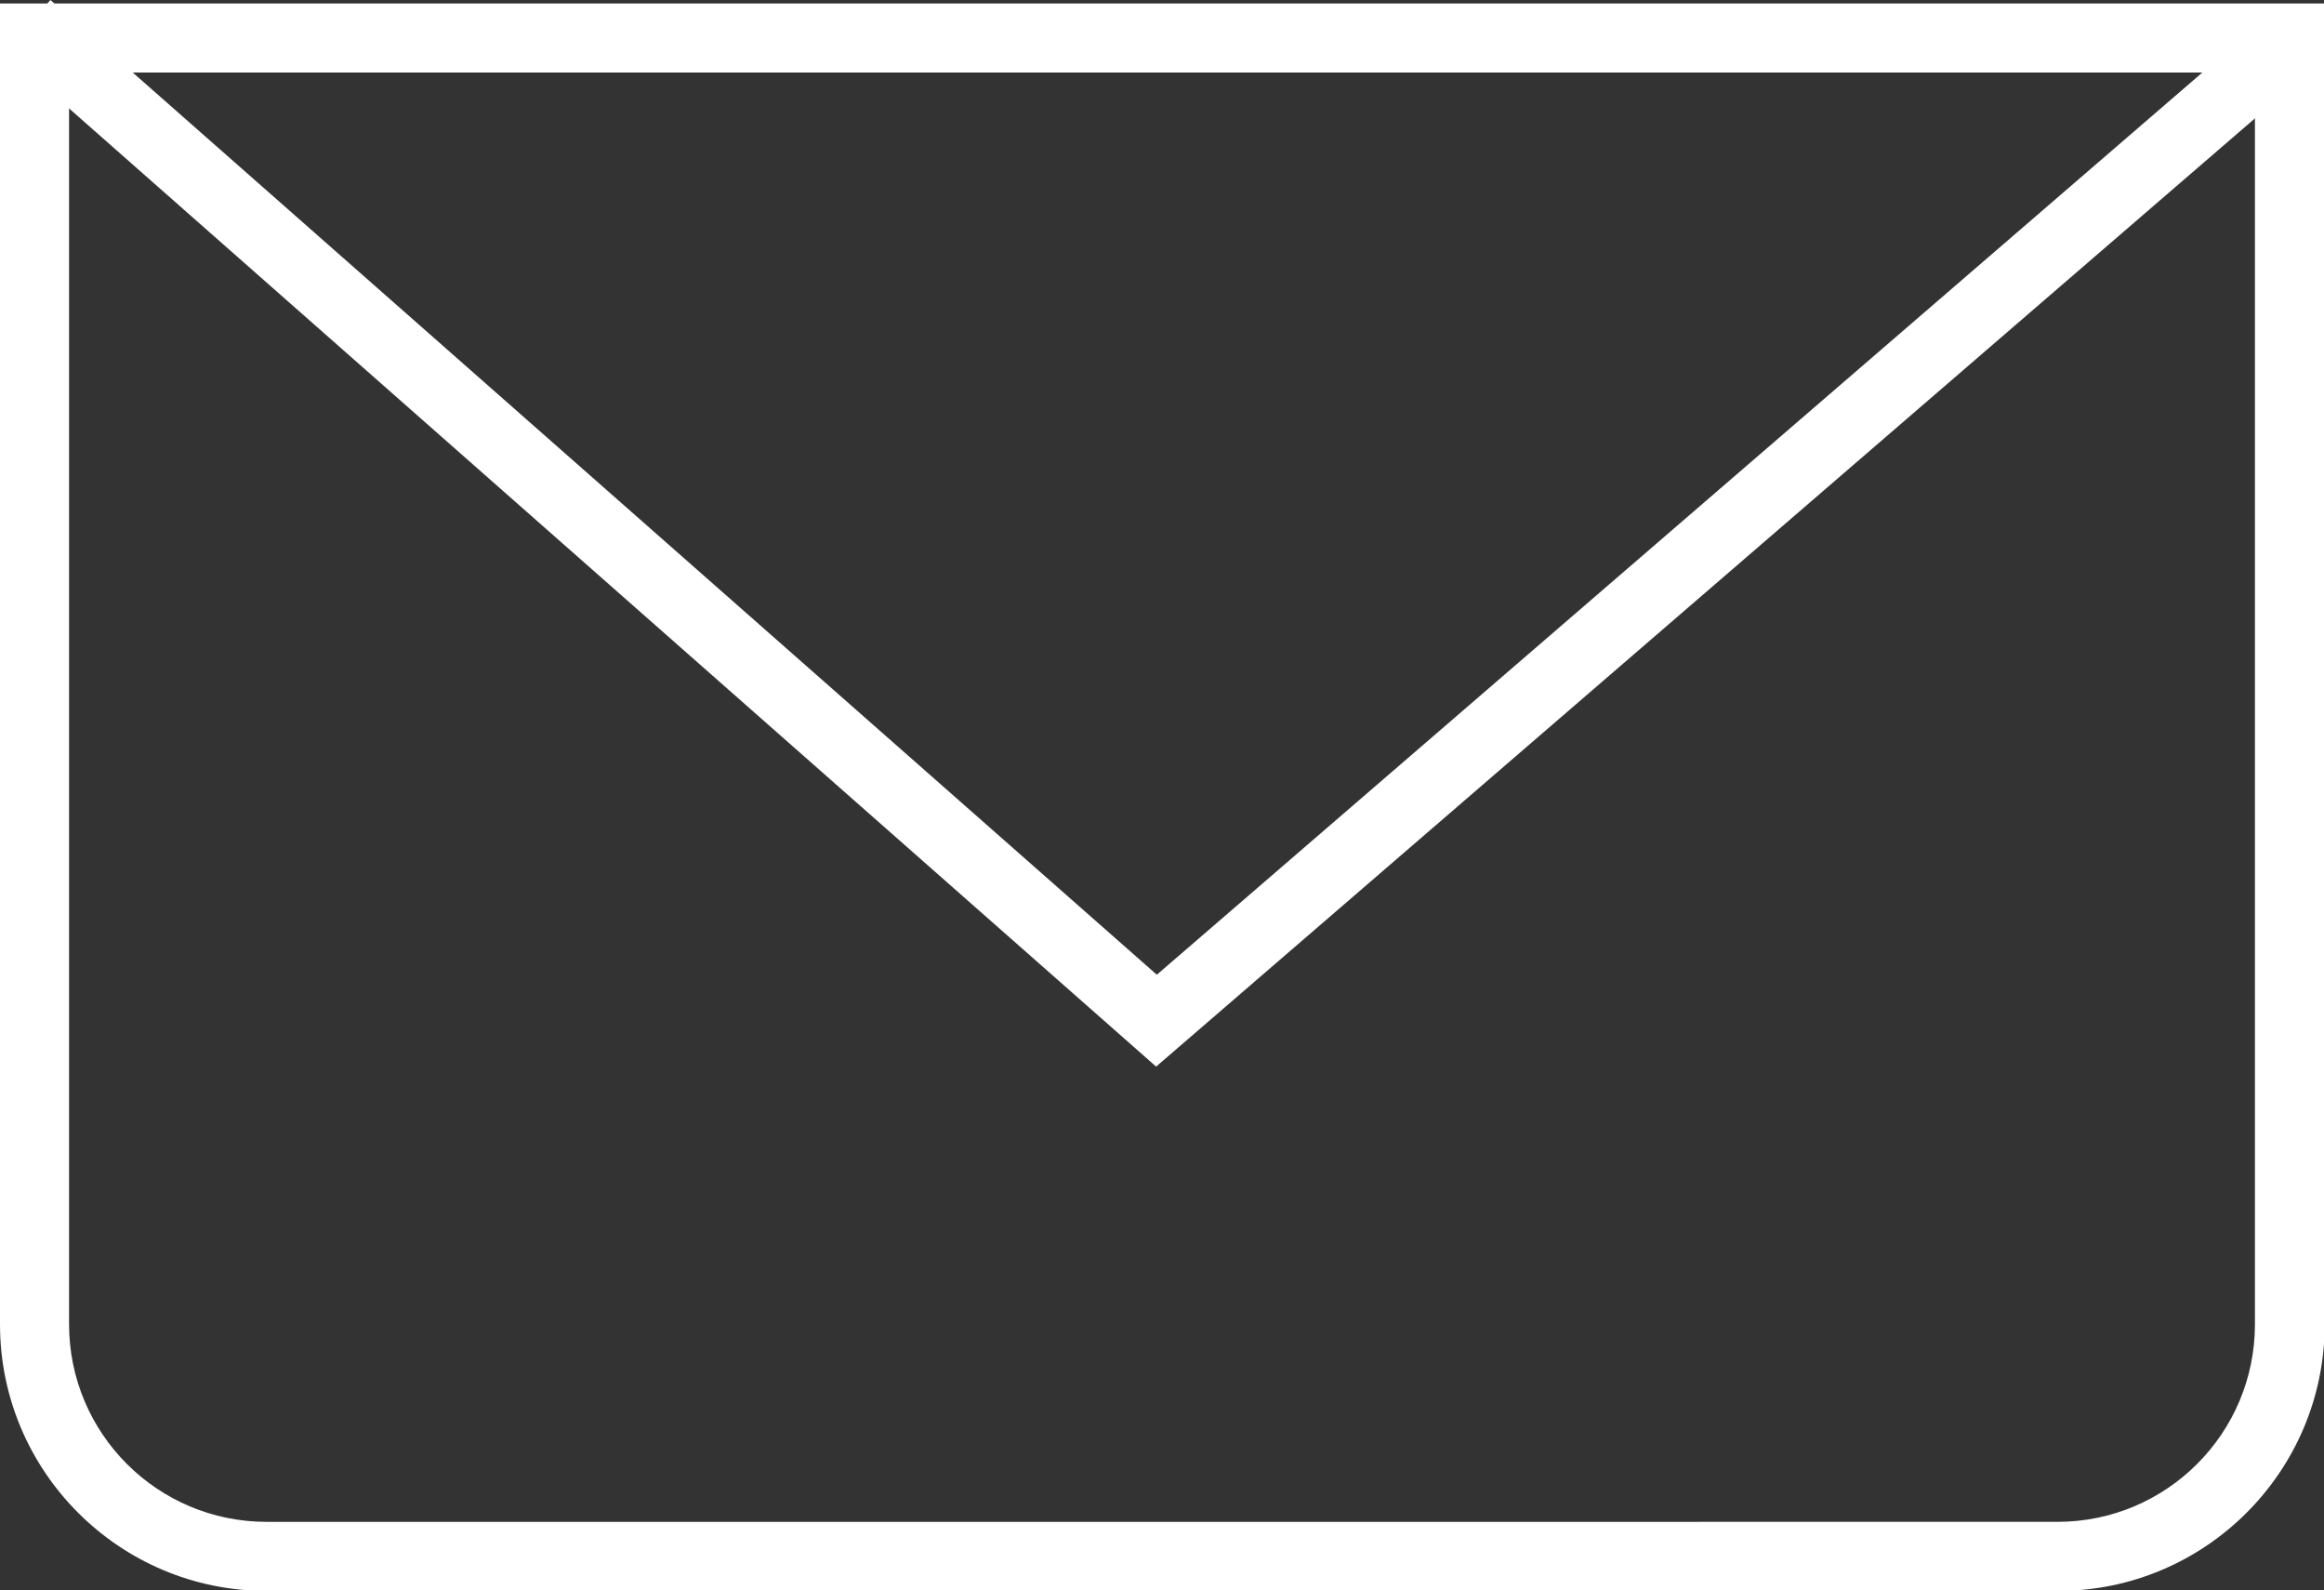
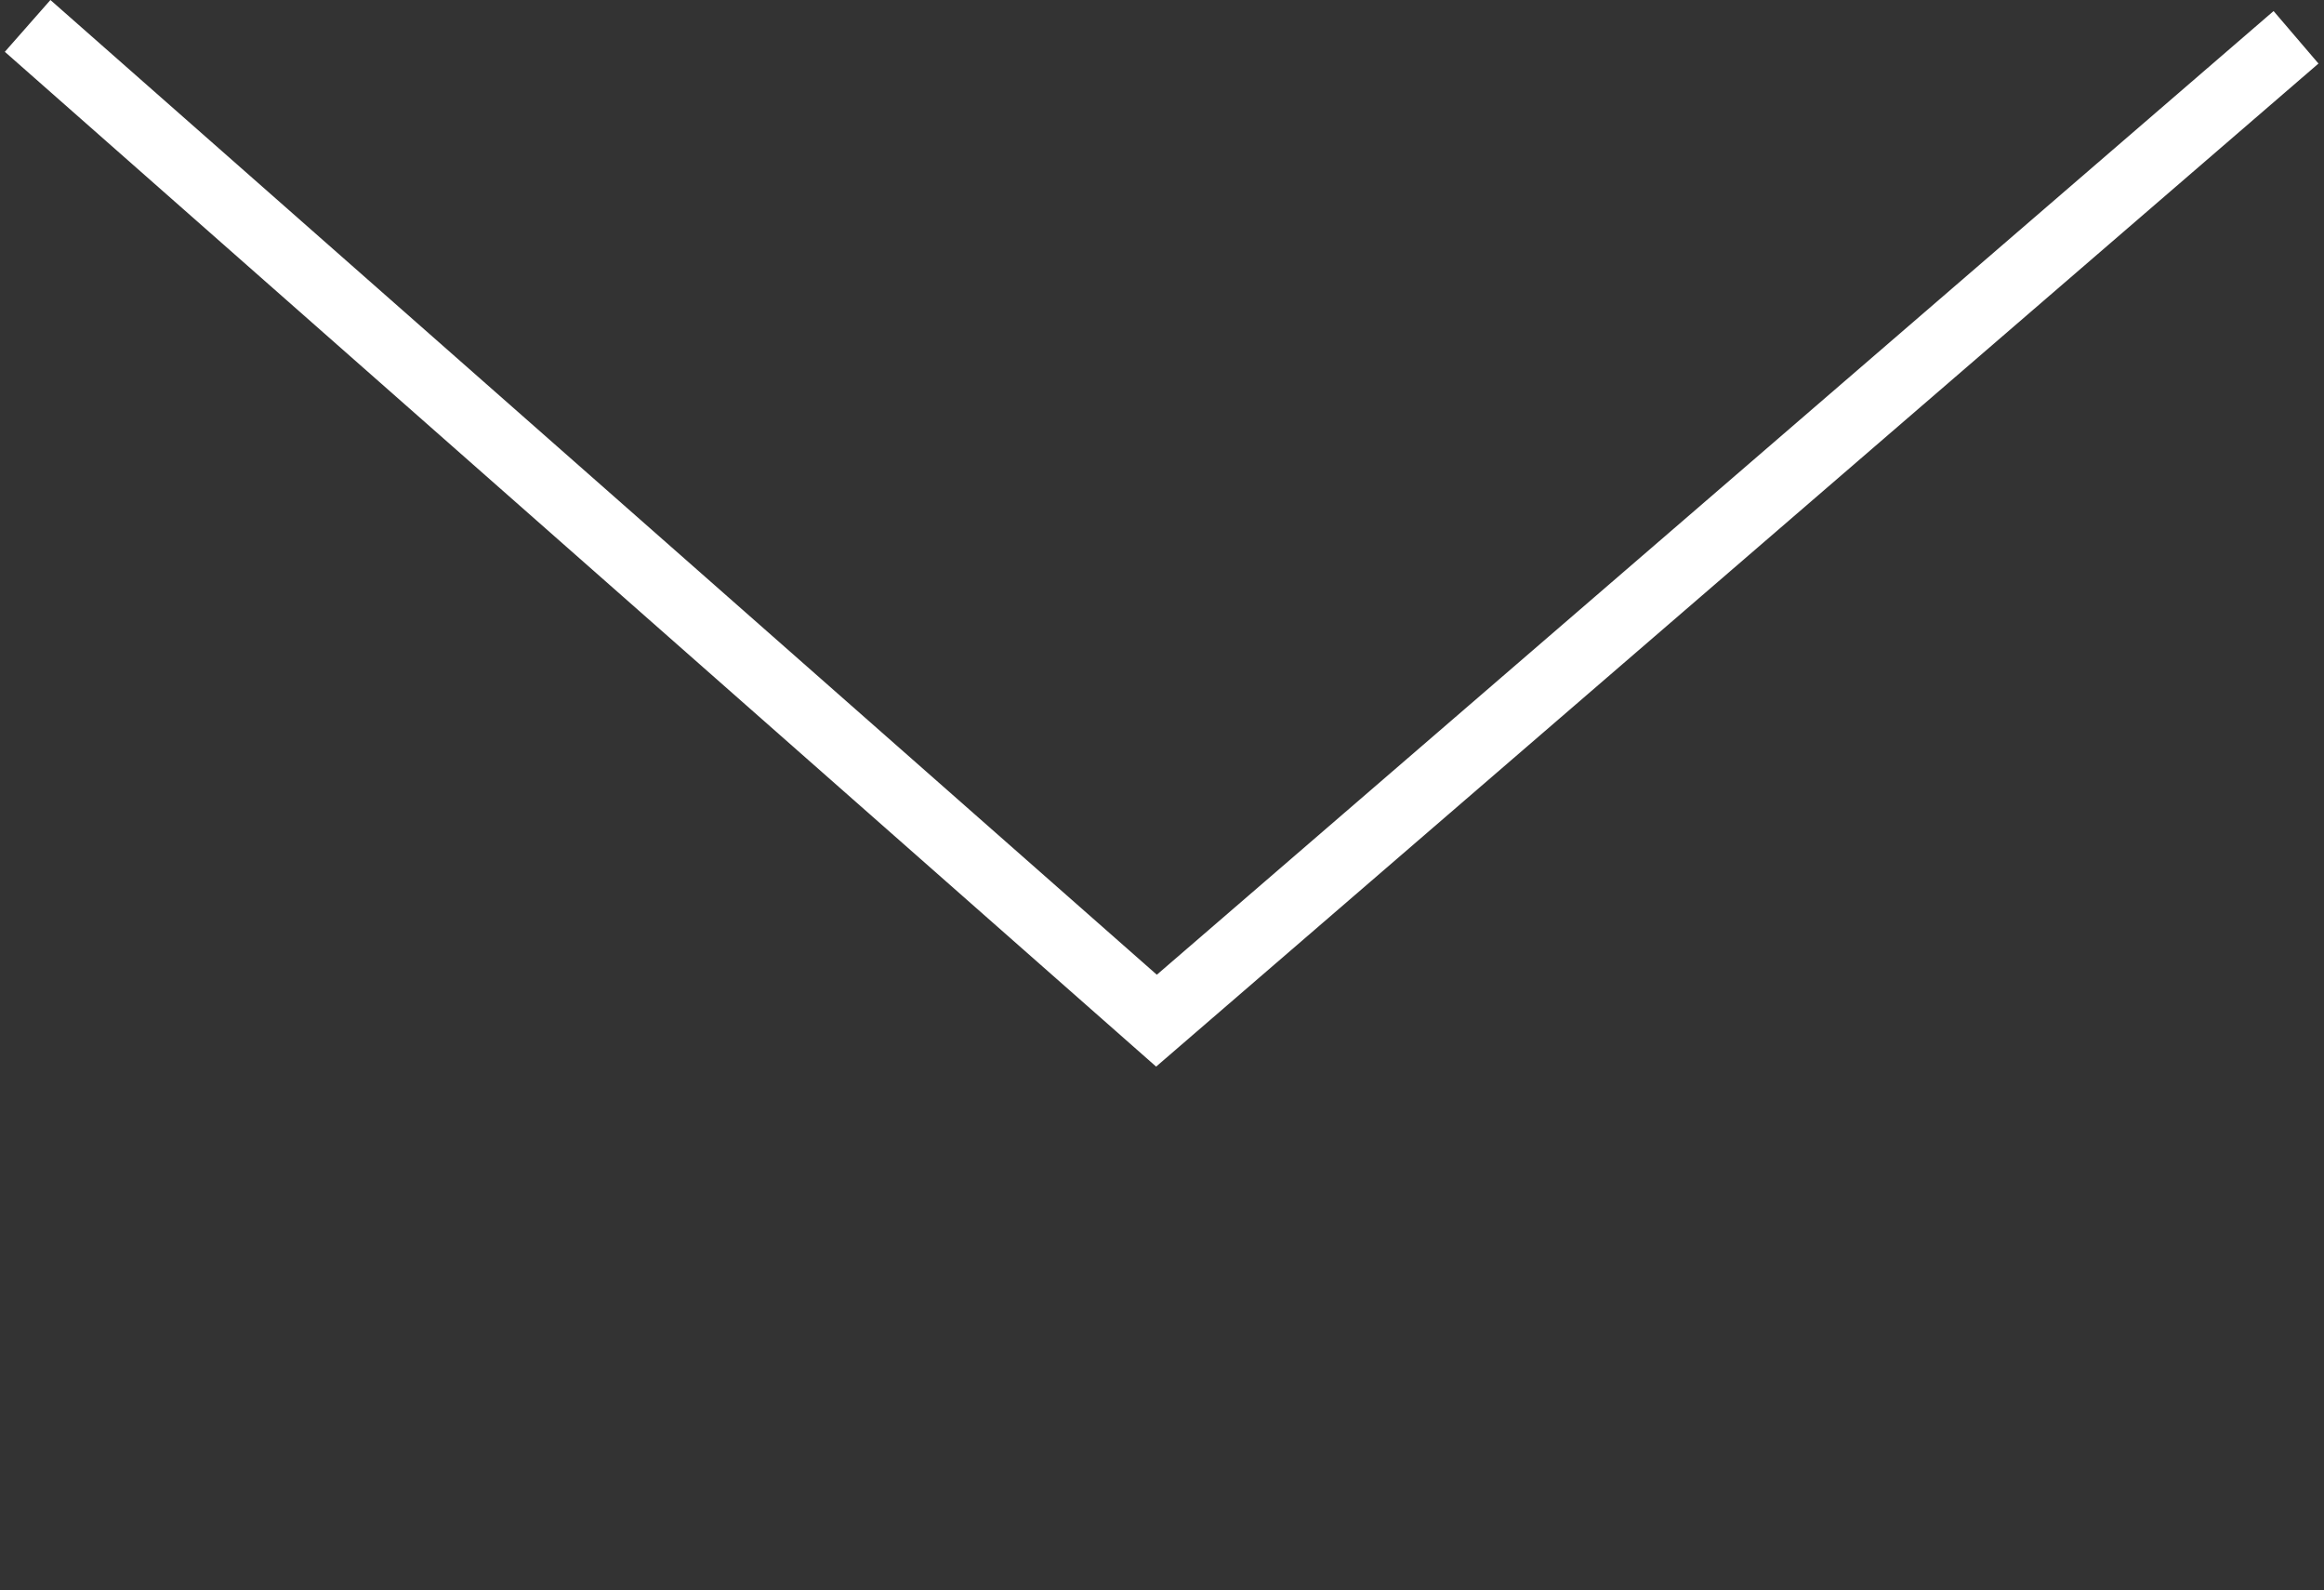
<svg xmlns="http://www.w3.org/2000/svg" id="_レイヤー_2" data-name="レイヤー 2" viewBox="0 0 33.65 23.02">
  <rect x="0" y="0" width="33.65" height="23.02" fill="#333333" stroke="none" />
  <defs>
    <style>
      .cls-1 {
        fill: #fff;
      }
    </style>
  </defs>
  <g id="header">
    <g>
-       <path class="cls-1" d="m32.65,1.05v18.12c0,1.58-1.28,2.86-2.86,2.86H3.86c-1.58,0-2.86-1.28-2.86-2.86V1.05h31.65m1-1H0v19.12c0,2.13,1.73,3.86,3.86,3.86h25.94c2.13,0,3.86-1.73,3.86-3.86V.05h0Z" />
      <polygon class="cls-1" points="16.74 15.44 .07 .75 .73 0 16.75 14.11 32.92 .16 33.57 .92 16.74 15.44" />
    </g>
  </g>
</svg>